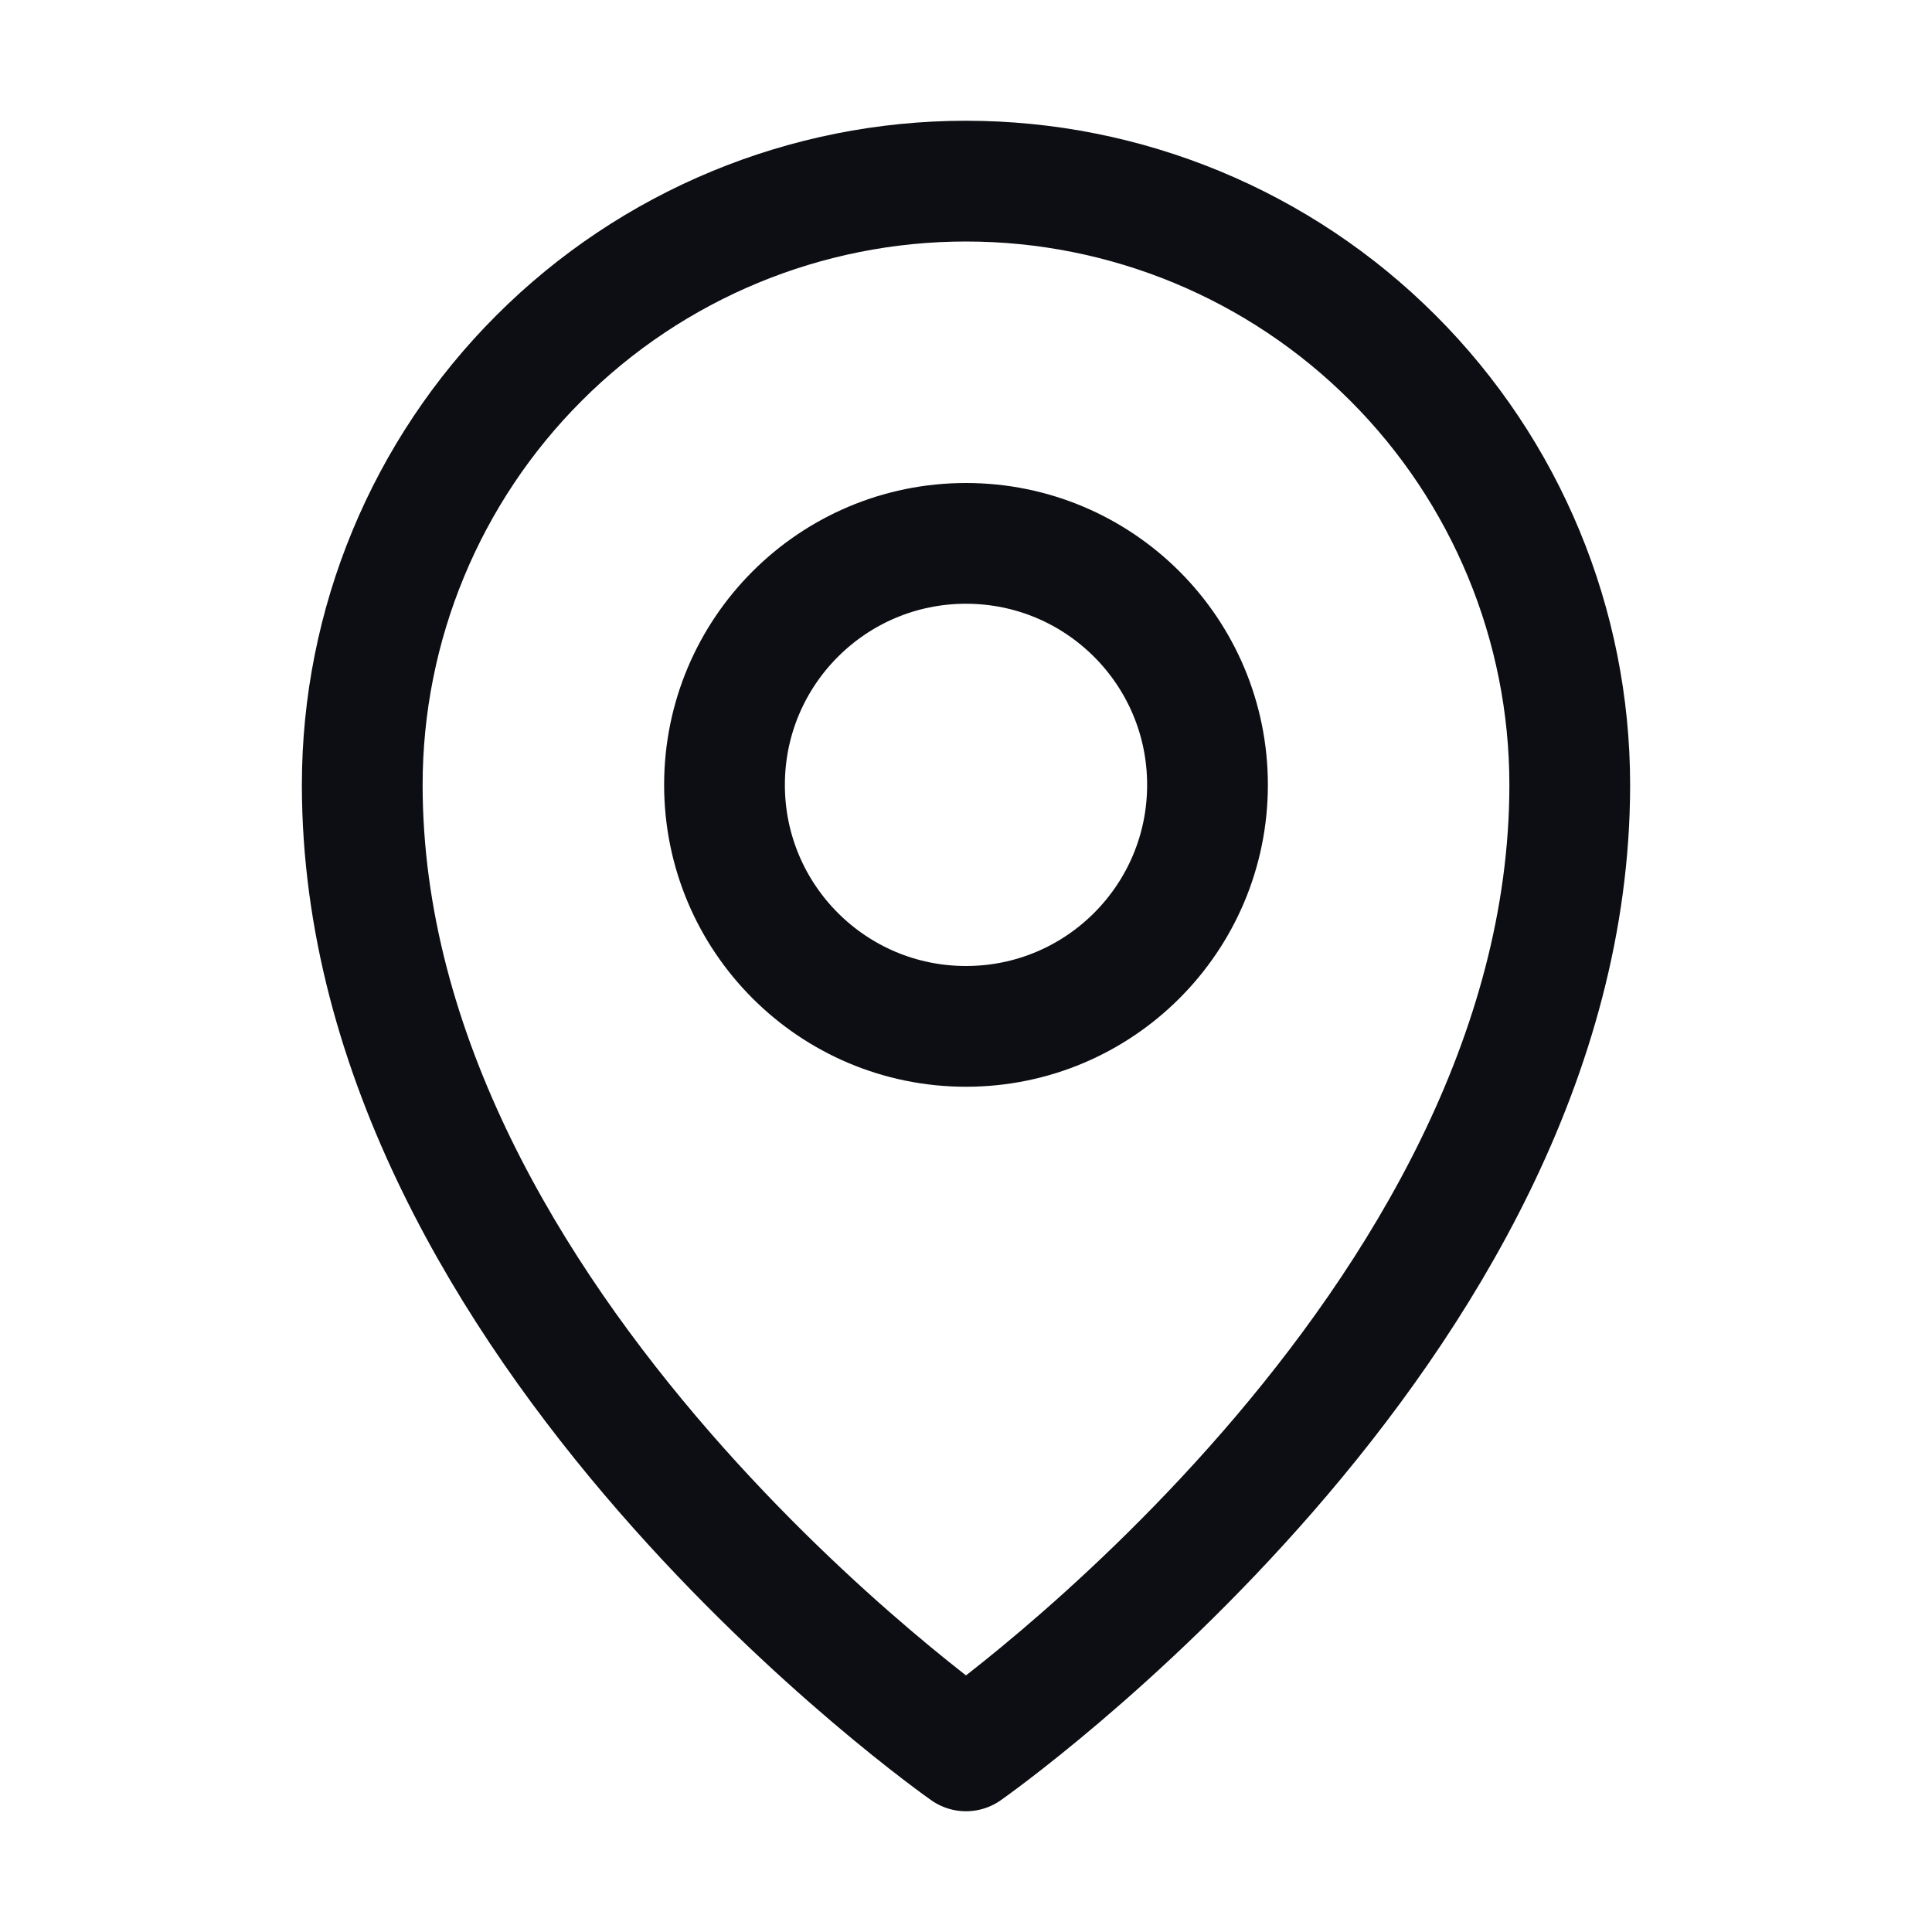
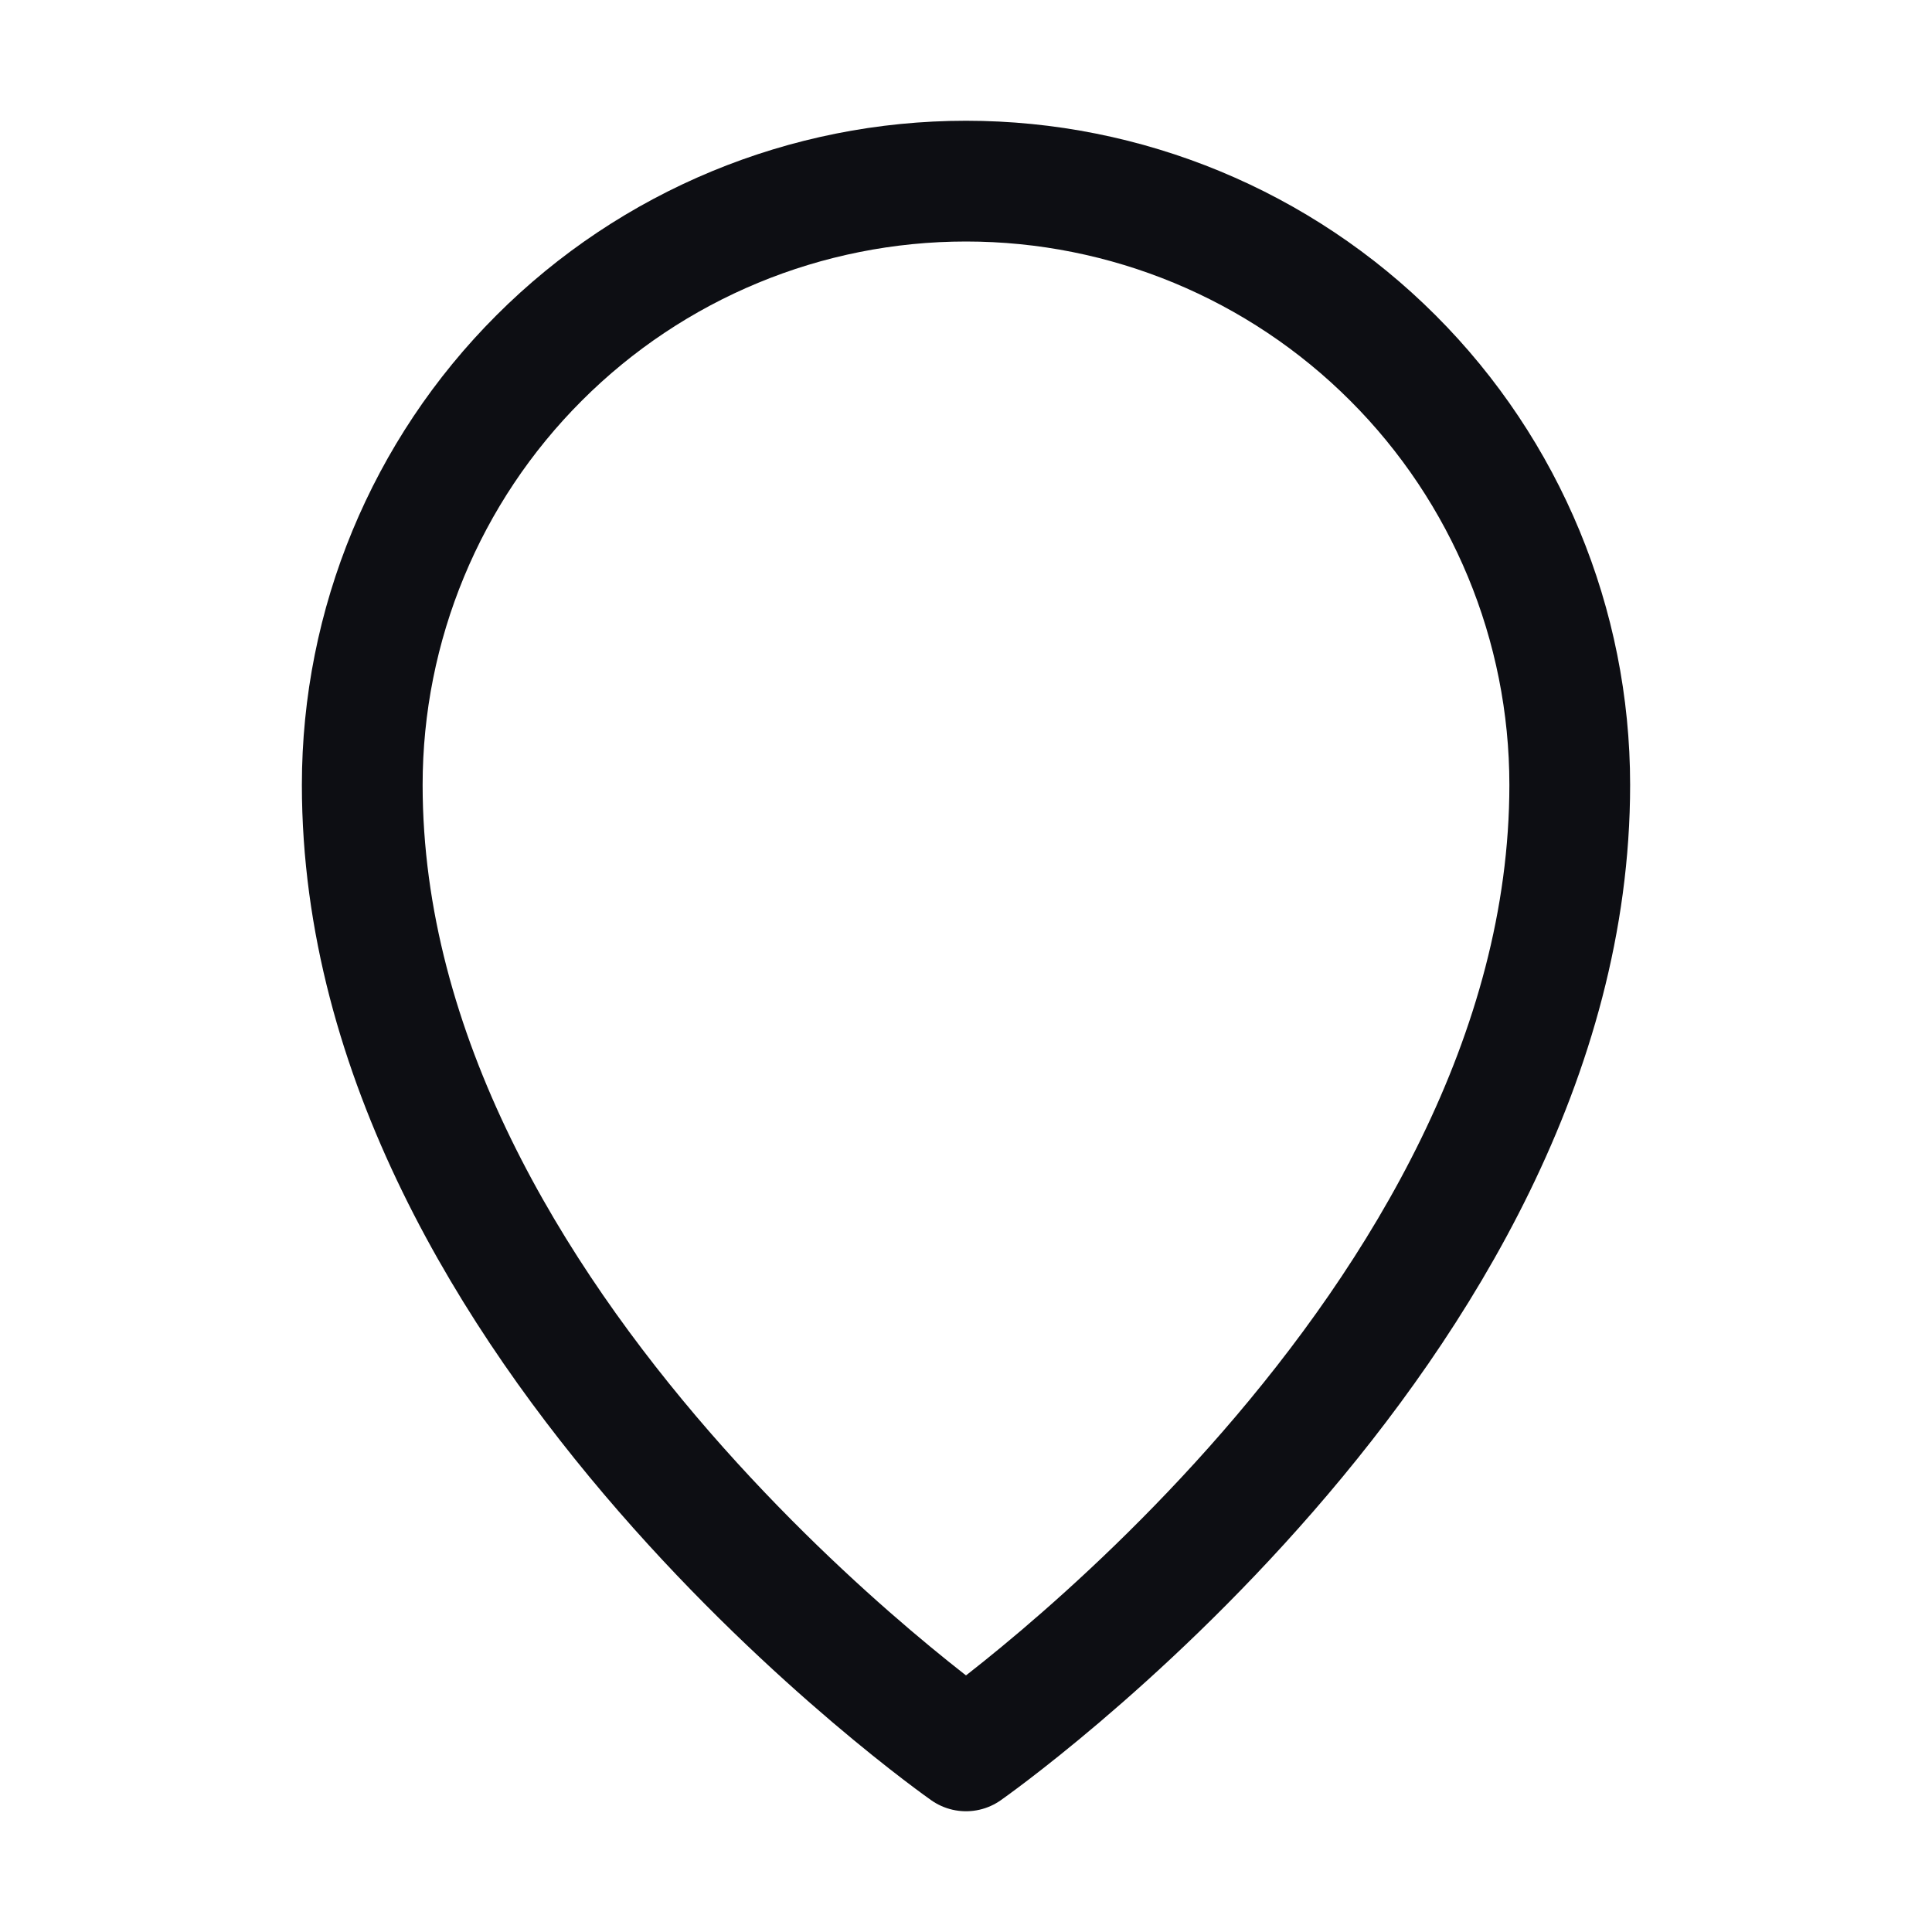
<svg xmlns="http://www.w3.org/2000/svg" width="24" height="24" viewBox="0 0 24 24" fill="none">
  <g id="Frame" clip-path="url(#clip0_224_313)">
-     <path id="Vector" d="M12 12.75C13.657 12.75 15 11.407 15 9.75C15 8.093 13.657 6.75 12 6.75C10.343 6.75 9 8.093 9 9.75C9 11.407 10.343 12.75 12 12.75Z" stroke="#0D0E13" stroke-width="1.5" stroke-linecap="round" stroke-linejoin="round" />
    <path id="Vector_2" d="M19.5 9.75C19.5 16.5 12 21.75 12 21.75C12 21.75 4.5 16.5 4.5 9.75C4.5 7.761 5.29 5.853 6.697 4.447C8.103 3.04 10.011 2.25 12 2.25C13.989 2.25 15.897 3.04 17.303 4.447C18.71 5.853 19.5 7.761 19.5 9.75Z" stroke="#0D0E13" stroke-width="1.5" stroke-linecap="round" stroke-linejoin="round" />
  </g>
  <defs>
    <clipPath id="clip0_224_313">
      <rect width="24" height="24" fill="white" />
    </clipPath>
  </defs>
</svg>